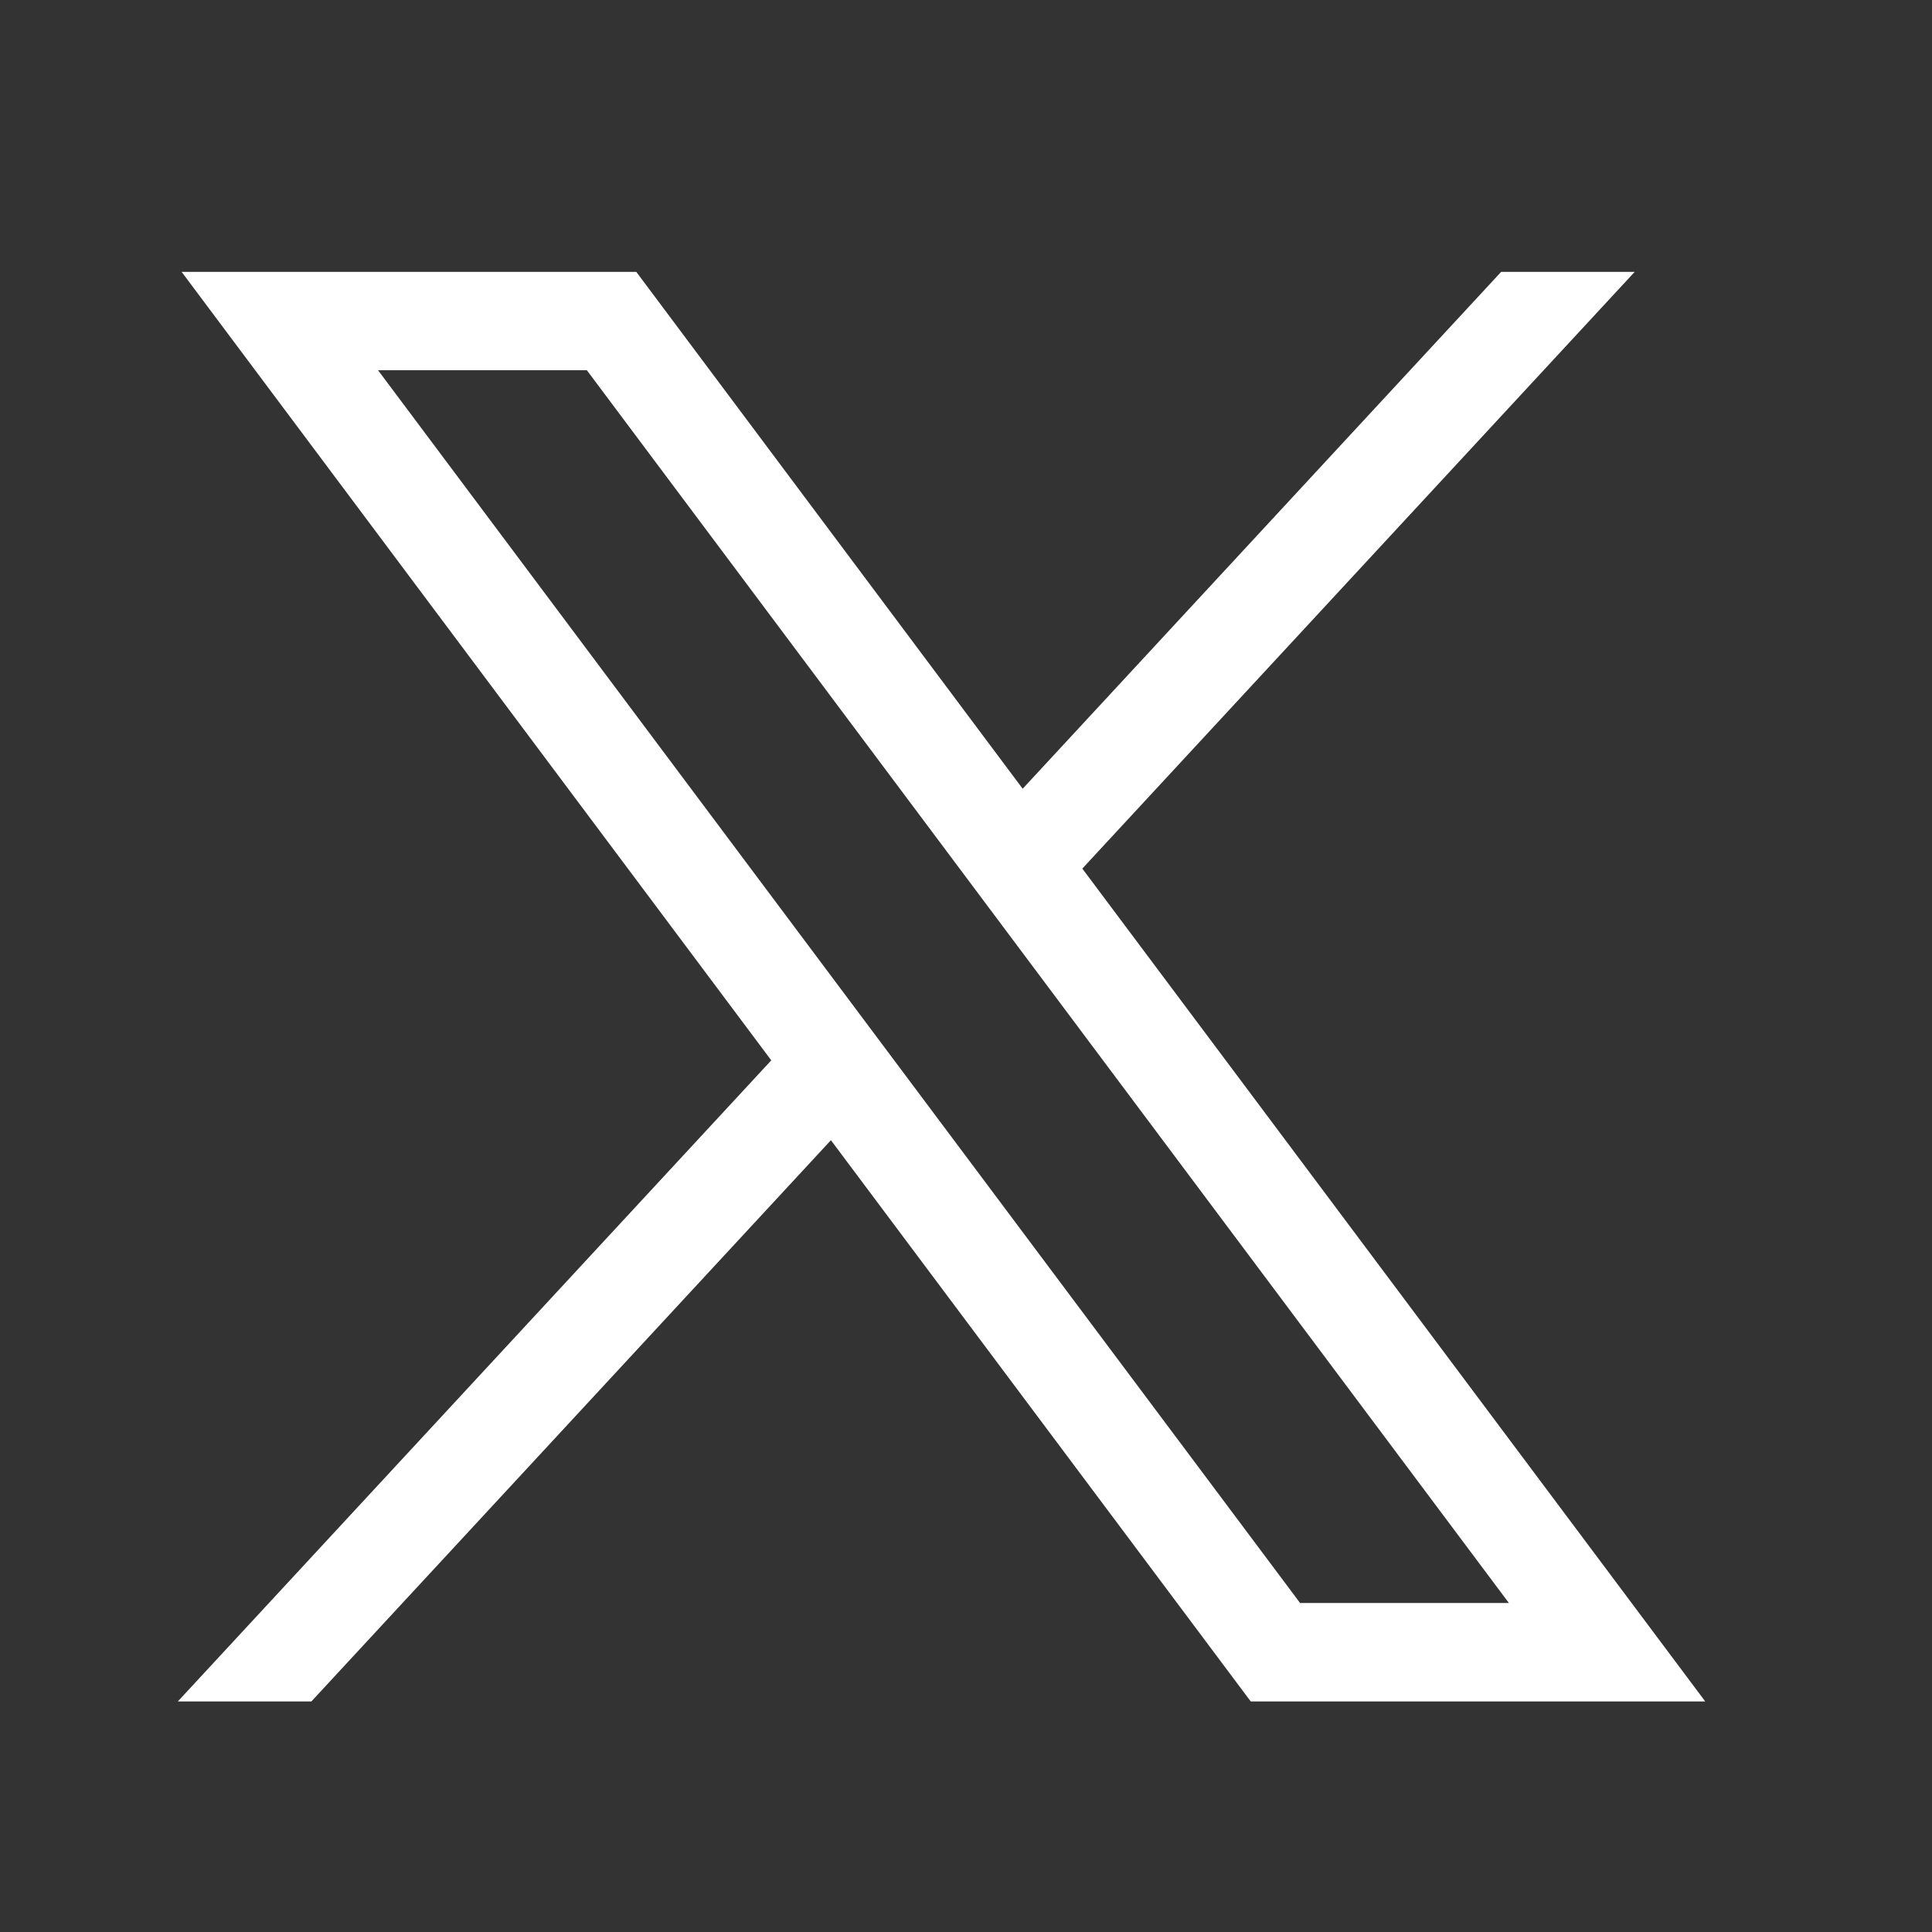
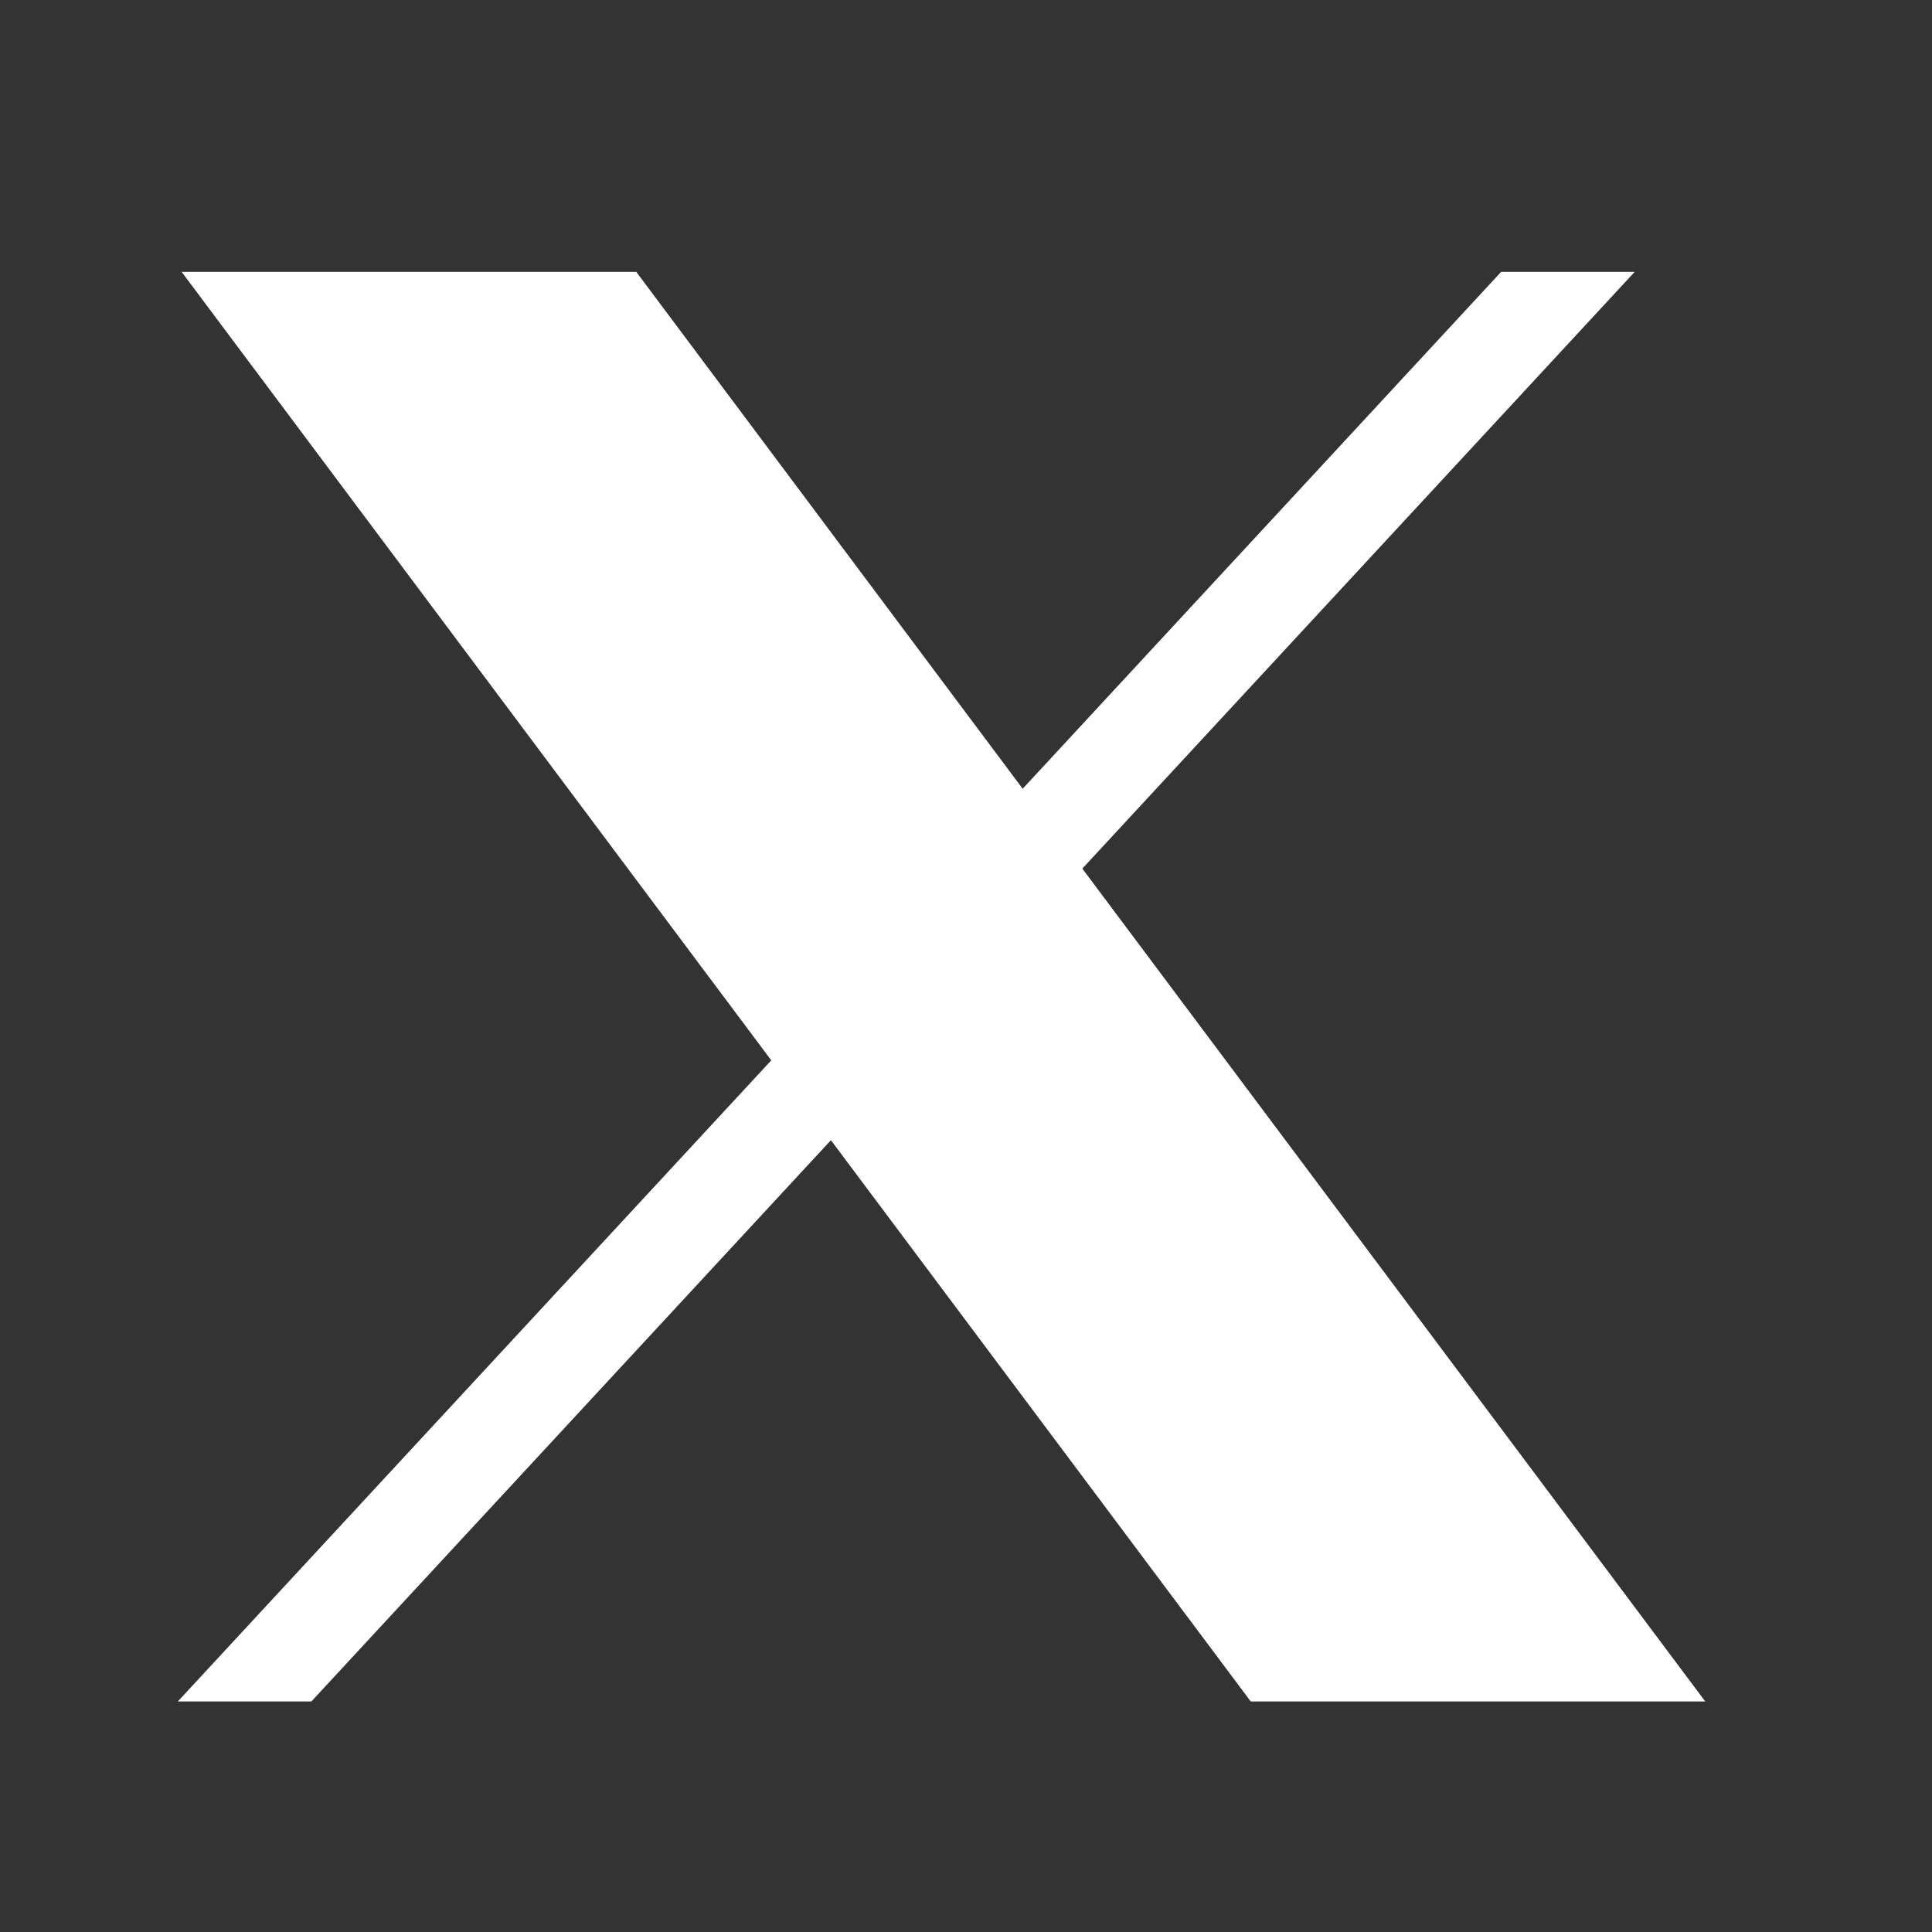
<svg xmlns="http://www.w3.org/2000/svg" width="24" height="24" viewBox="0 0 24 24">
  <rect x="0" y="0" width="24" height="24" fill="#333333" stroke="none" />
  <g id="グループ_350" data-name="グループ 350" transform="translate(0 0.167)">
    <g id="layer1" transform="translate(2.21 3.21)">
-       <path id="path1009" d="M281.546,167.31l7.325,9.795-7.372,7.964h1.659l6.454-6.972,5.215,6.972h5.646l-7.738-10.346,6.862-7.413h-1.659l-5.944,6.421-4.8-6.421Zm2.44,1.222h2.594l11.454,15.314H295.44Z" transform="translate(-281.5 -167.31)" fill="#fff" />
+       <path id="path1009" d="M281.546,167.31l7.325,9.795-7.372,7.964h1.659l6.454-6.972,5.215,6.972h5.646l-7.738-10.346,6.862-7.413h-1.659l-5.944,6.421-4.8-6.421Zm2.44,1.222h2.594H295.44Z" transform="translate(-281.5 -167.31)" fill="#fff" />
    </g>
-     <rect id="長方形_1407" data-name="長方形 1407" width="24" height="24" transform="translate(0 -0.167)" fill="none" />
  </g>
</svg>